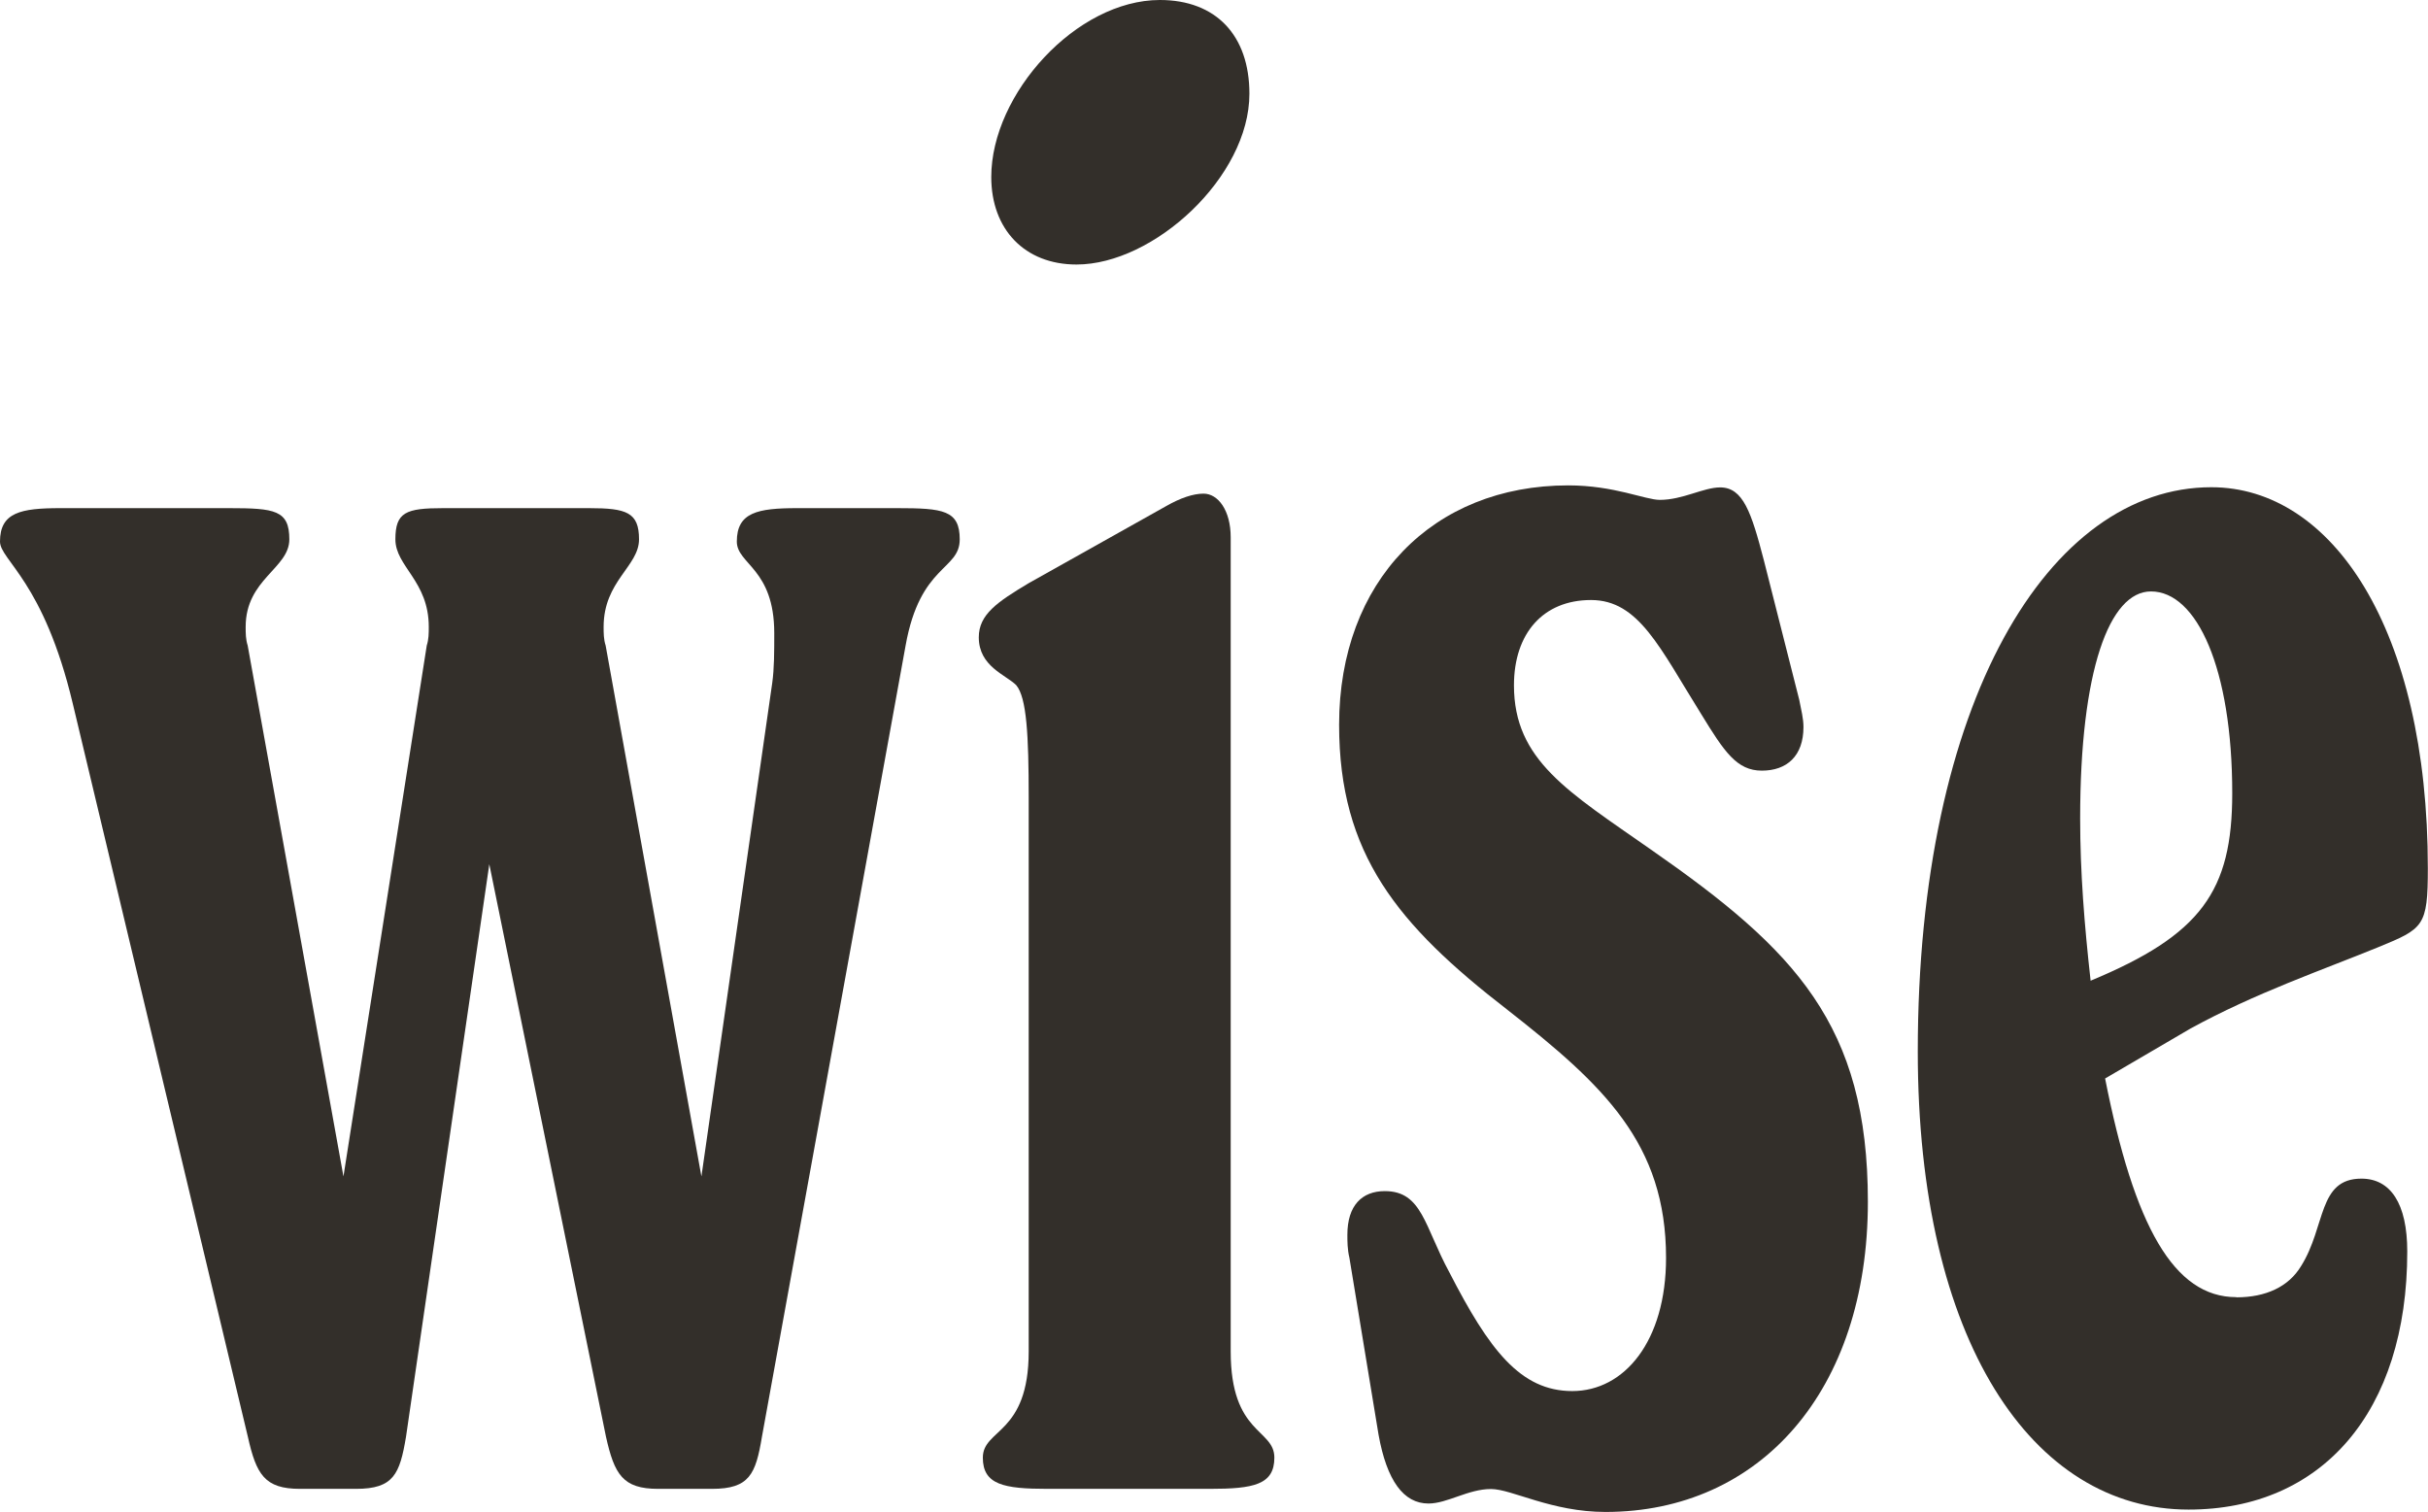
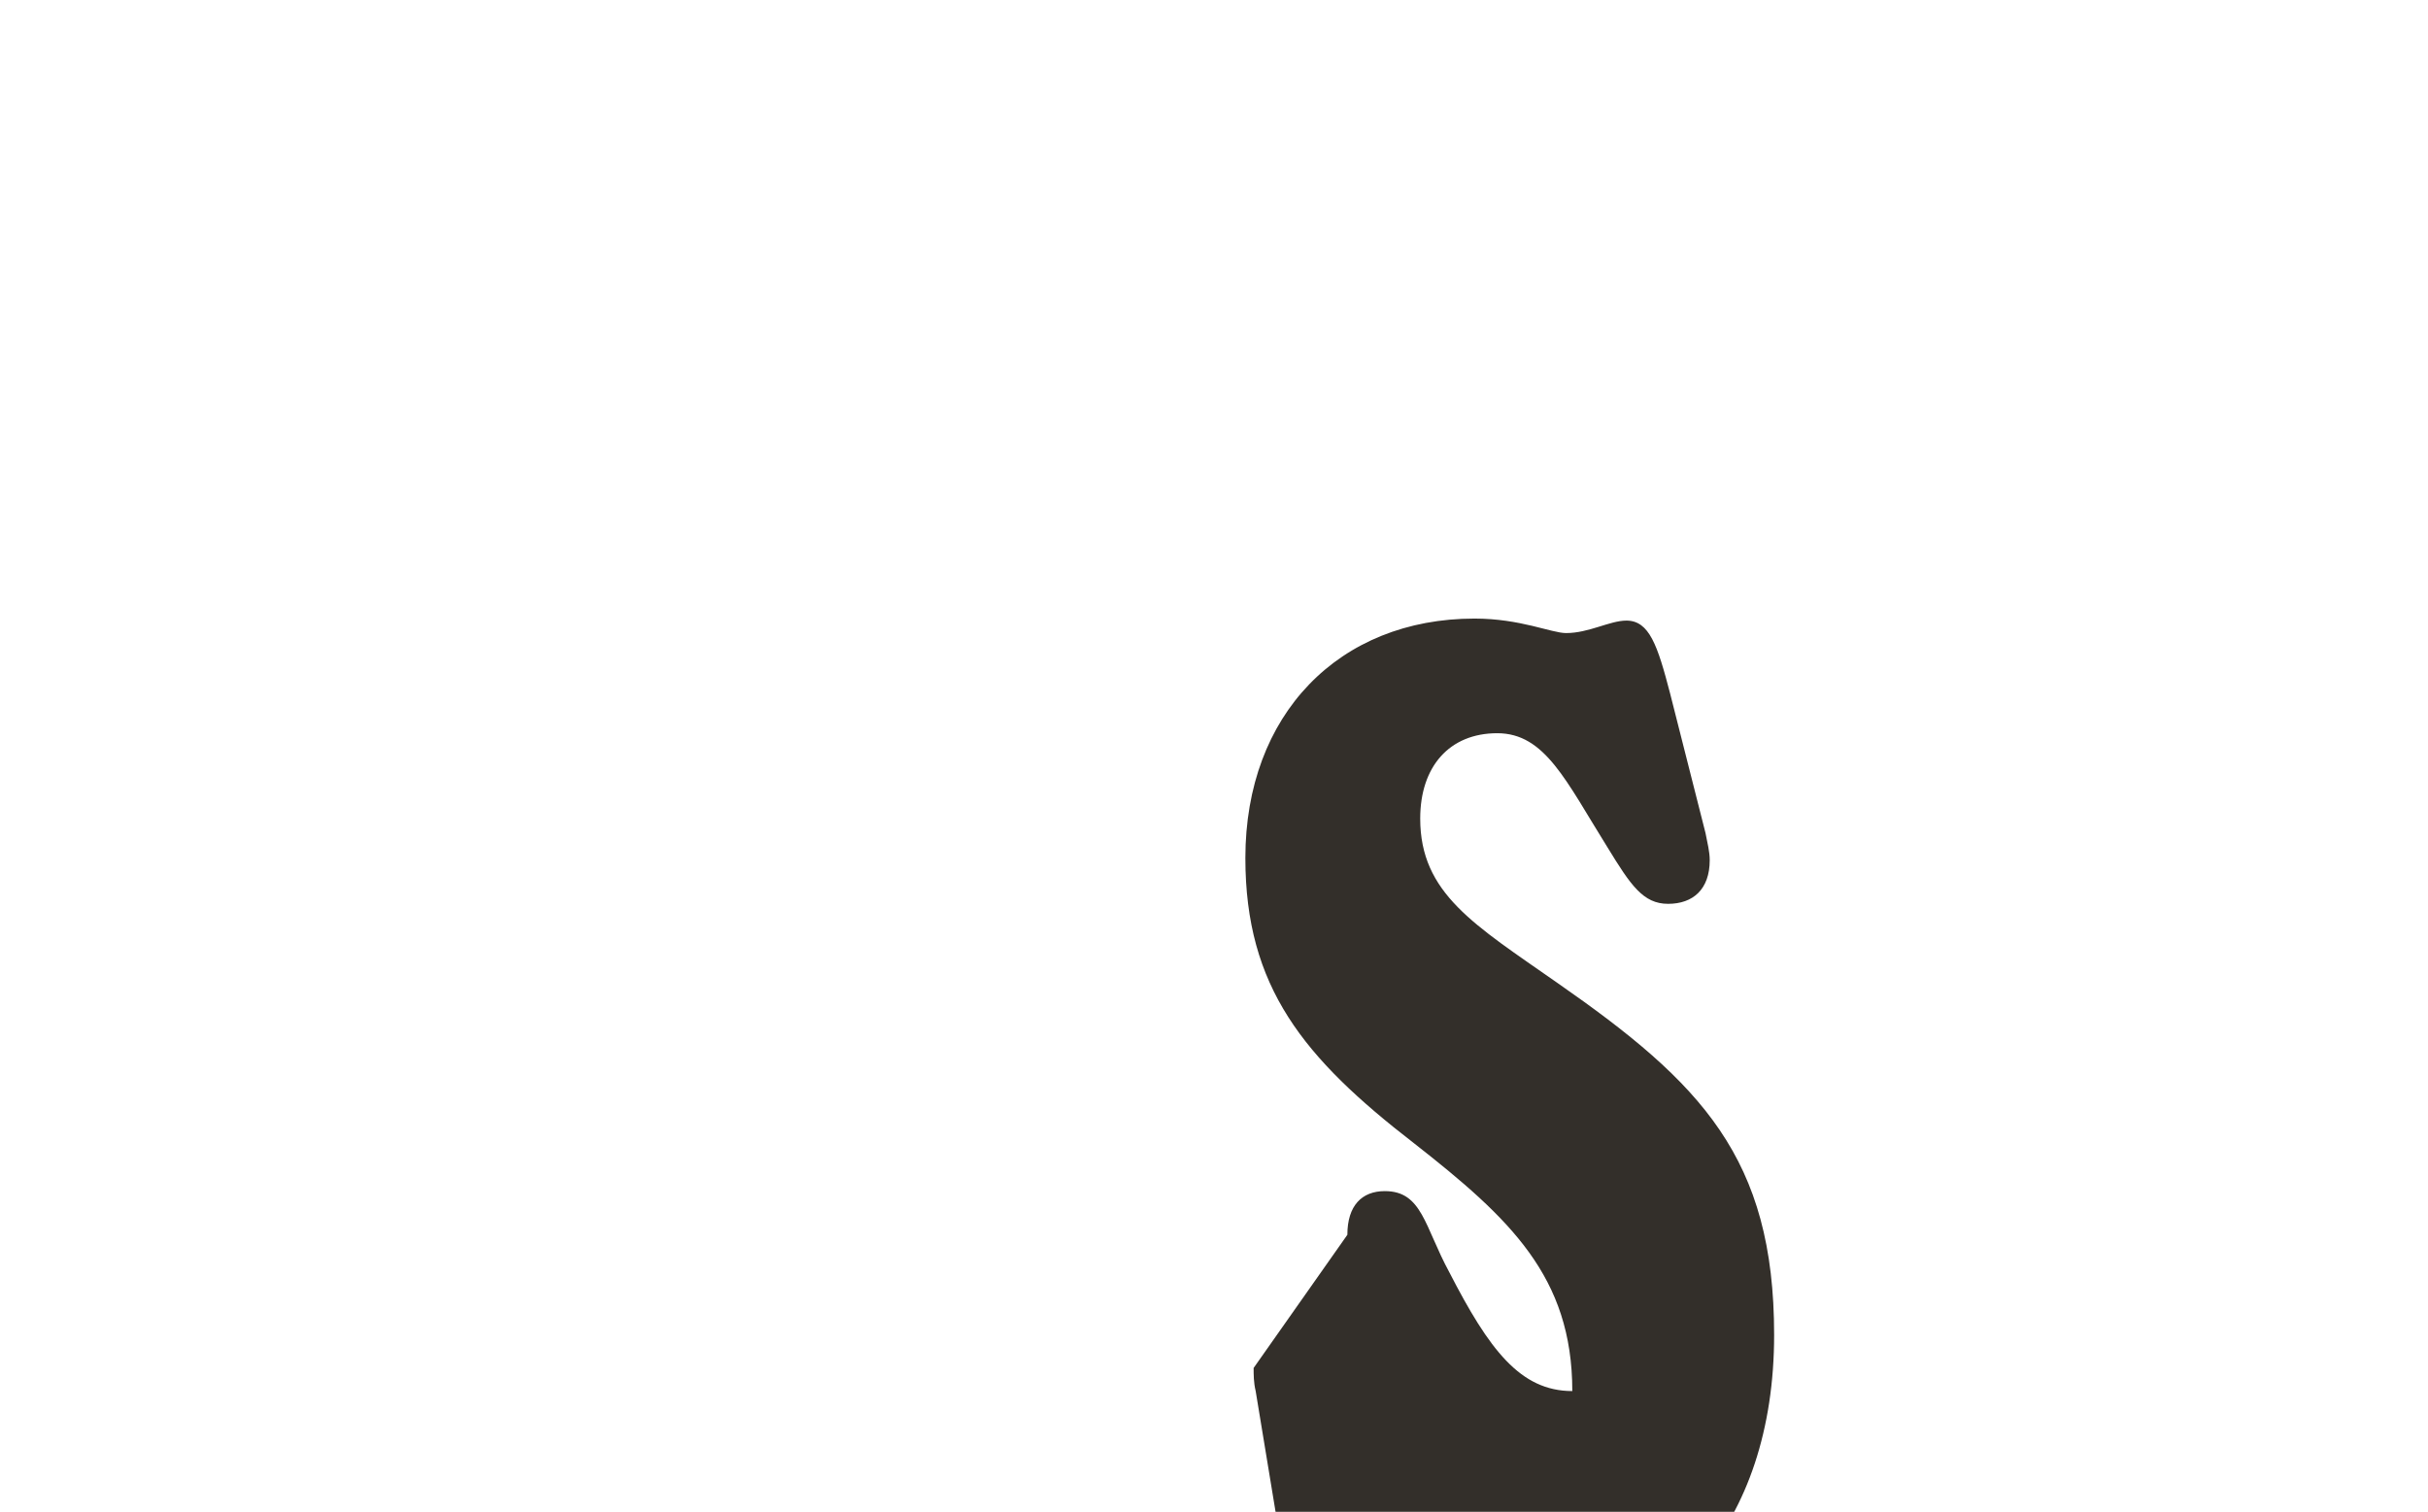
<svg xmlns="http://www.w3.org/2000/svg" viewBox="0 0 144 89.67" data-name="Layer 2" id="Layer_2">
  <defs>
    <style>
      .cls-1 {
        fill: #332f2a;
      }
    </style>
  </defs>
  <g data-name="Layer 1" id="Layer_1-2">
    <g>
-       <path d="M42.24,88.31h-3.21c-2.1,0-2.59-.86-3.09-3.09l-6.92-33.96-4.94,33.96c-.37,2.22-.74,3.09-2.96,3.09h-3.33c-2.1,0-2.59-.86-3.09-3.09L4.32,41.75c-1.73-7.29-4.32-8.52-4.32-9.63,0-1.73,1.24-1.98,3.58-1.98h10c2.72,0,3.58.12,3.58,1.85s-2.59,2.35-2.59,5.19c0,.37,0,.74.12,1.11l5.68,31.49,4.94-31.49c.12-.37.12-.74.12-1.11,0-2.72-1.98-3.58-1.98-5.19s.62-1.85,2.84-1.85h8.65c2.22,0,2.96.25,2.96,1.85s-2.1,2.47-2.1,5.19c0,.37,0,.74.12,1.11l5.68,31.49,4.2-29.27c.12-.86.12-1.85.12-2.96,0-3.83-2.22-4.08-2.22-5.43,0-1.73,1.24-1.98,3.58-1.98h5.93c2.72,0,3.71.12,3.71,1.85,0,1.85-2.35,1.48-3.21,6.3l-8.52,46.93c-.37,2.22-.74,3.09-2.96,3.09Z" class="cls-1" />
-       <path d="M75.58,86.46c0,1.61-1.24,1.85-3.83,1.85h-9.63c-2.59,0-3.83-.25-3.83-1.85,0-1.73,2.72-1.36,2.72-6.3v-32.85c0-3.71-.12-5.93-.74-6.67-.62-.62-2.22-1.11-2.22-2.84,0-1.36,1.11-2.1,2.96-3.21l8.15-4.57c.86-.49,1.61-.74,2.22-.74.86,0,1.61.99,1.61,2.59v48.29c0,4.94,2.59,4.57,2.59,6.3ZM63.85,15.69c-3.09,0-5.06-2.1-5.06-5.19,0-4.94,5.06-10.5,10-10.5,3.33,0,5.31,2.1,5.31,5.56,0,4.94-5.68,10.13-10.25,10.13Z" class="cls-1" />
-       <path d="M79.91,73.24c0-1.73.86-2.59,2.22-2.59,2.22,0,2.35,2.1,3.83,4.82,2.35,4.57,4.2,7.04,7.29,7.04s5.56-2.96,5.56-7.9c0-6.79-3.71-10.25-9.39-14.7-6.55-5.06-10-9.26-10-16.92,0-8.52,5.56-14.2,13.59-14.2,2.72,0,4.57.86,5.43.86,1.36,0,2.59-.74,3.58-.74,1.36,0,1.85,1.48,2.59,4.32l2.1,8.28c.12.62.25,1.11.25,1.61,0,1.73-.99,2.59-2.47,2.59s-2.22-1.11-3.58-3.33c-2.47-3.95-3.71-6.79-6.55-6.79s-4.57,1.98-4.57,5.06c0,4.45,3.21,6.3,8.15,9.76,8.52,5.93,12.84,10.37,12.84,20.87,0,11.24-6.42,18.4-15.56,18.4-3.21,0-5.56-1.36-6.79-1.36-1.36,0-2.59.86-3.71.86-1.48,0-2.47-1.36-2.96-4.08l-1.73-10.5c-.12-.49-.12-.99-.12-1.36Z" class="cls-1" />
-       <path d="M132.64,76.95c1.73,0,3.09-.62,3.83-1.85,1.48-2.35.99-5.19,3.58-5.19,1.73,0,2.72,1.48,2.72,4.32,0,9.51-5.06,15.31-12.97,15.31-9.26,0-16.06-10-16.06-27.17,0-20.75,7.78-33.47,17.41-33.47,7.16,0,12.84,8.4,12.84,22.6,0,3.46-.25,3.58-2.96,4.69-3.33,1.36-7.29,2.72-11.12,4.82l-5.06,2.96c1.73,8.77,4.08,12.97,7.78,12.97ZM132.39,47.06c0-7.41-2.1-11.98-4.82-11.98-2.47,0-4.2,4.69-4.2,13.46,0,3.21.25,6.3.62,9.63,6.55-2.72,8.4-5.31,8.4-11.12Z" class="cls-1" />
+       <path d="M79.91,73.24c0-1.73.86-2.59,2.22-2.59,2.22,0,2.35,2.1,3.83,4.82,2.35,4.57,4.2,7.04,7.29,7.04c0-6.79-3.71-10.25-9.39-14.7-6.55-5.06-10-9.26-10-16.92,0-8.52,5.56-14.2,13.59-14.2,2.72,0,4.57.86,5.43.86,1.36,0,2.59-.74,3.58-.74,1.36,0,1.85,1.48,2.59,4.32l2.1,8.28c.12.62.25,1.11.25,1.61,0,1.73-.99,2.59-2.47,2.59s-2.22-1.11-3.58-3.33c-2.47-3.95-3.71-6.79-6.55-6.79s-4.57,1.98-4.57,5.06c0,4.45,3.21,6.3,8.15,9.76,8.52,5.93,12.84,10.37,12.84,20.87,0,11.24-6.42,18.4-15.56,18.4-3.21,0-5.56-1.36-6.79-1.36-1.36,0-2.59.86-3.71.86-1.48,0-2.47-1.36-2.96-4.08l-1.73-10.5c-.12-.49-.12-.99-.12-1.36Z" class="cls-1" />
    </g>
  </g>
</svg>